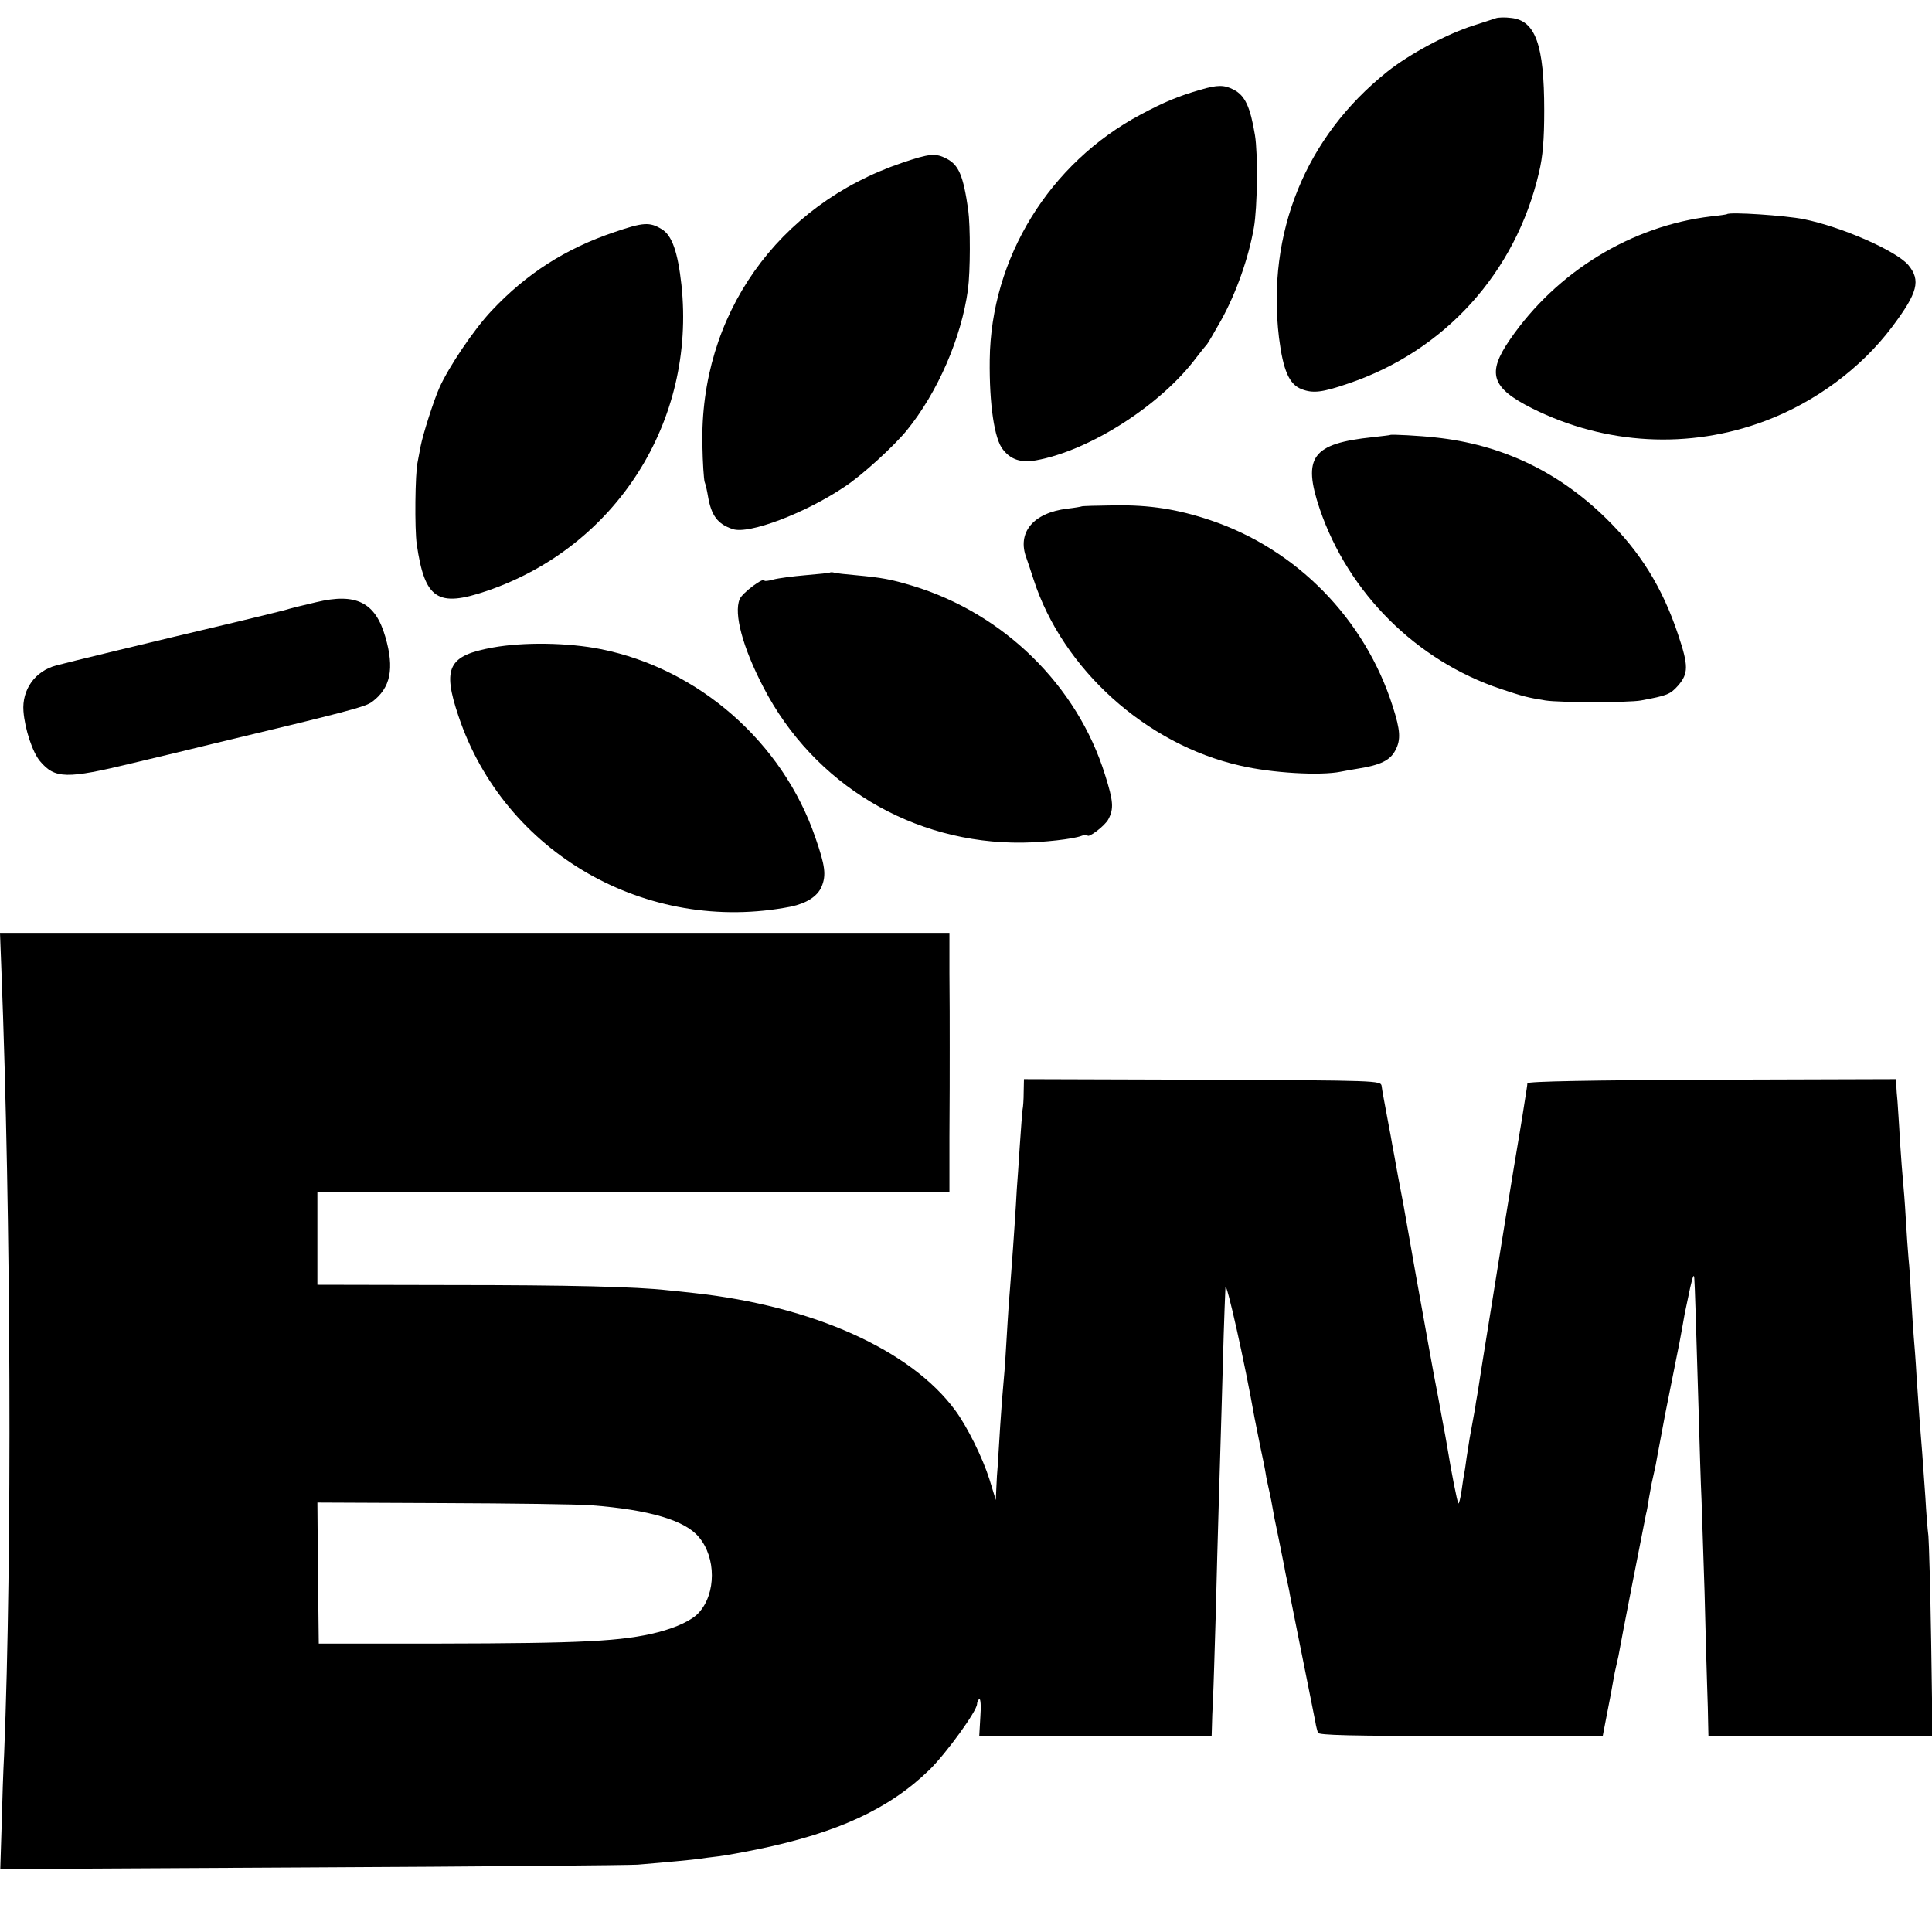
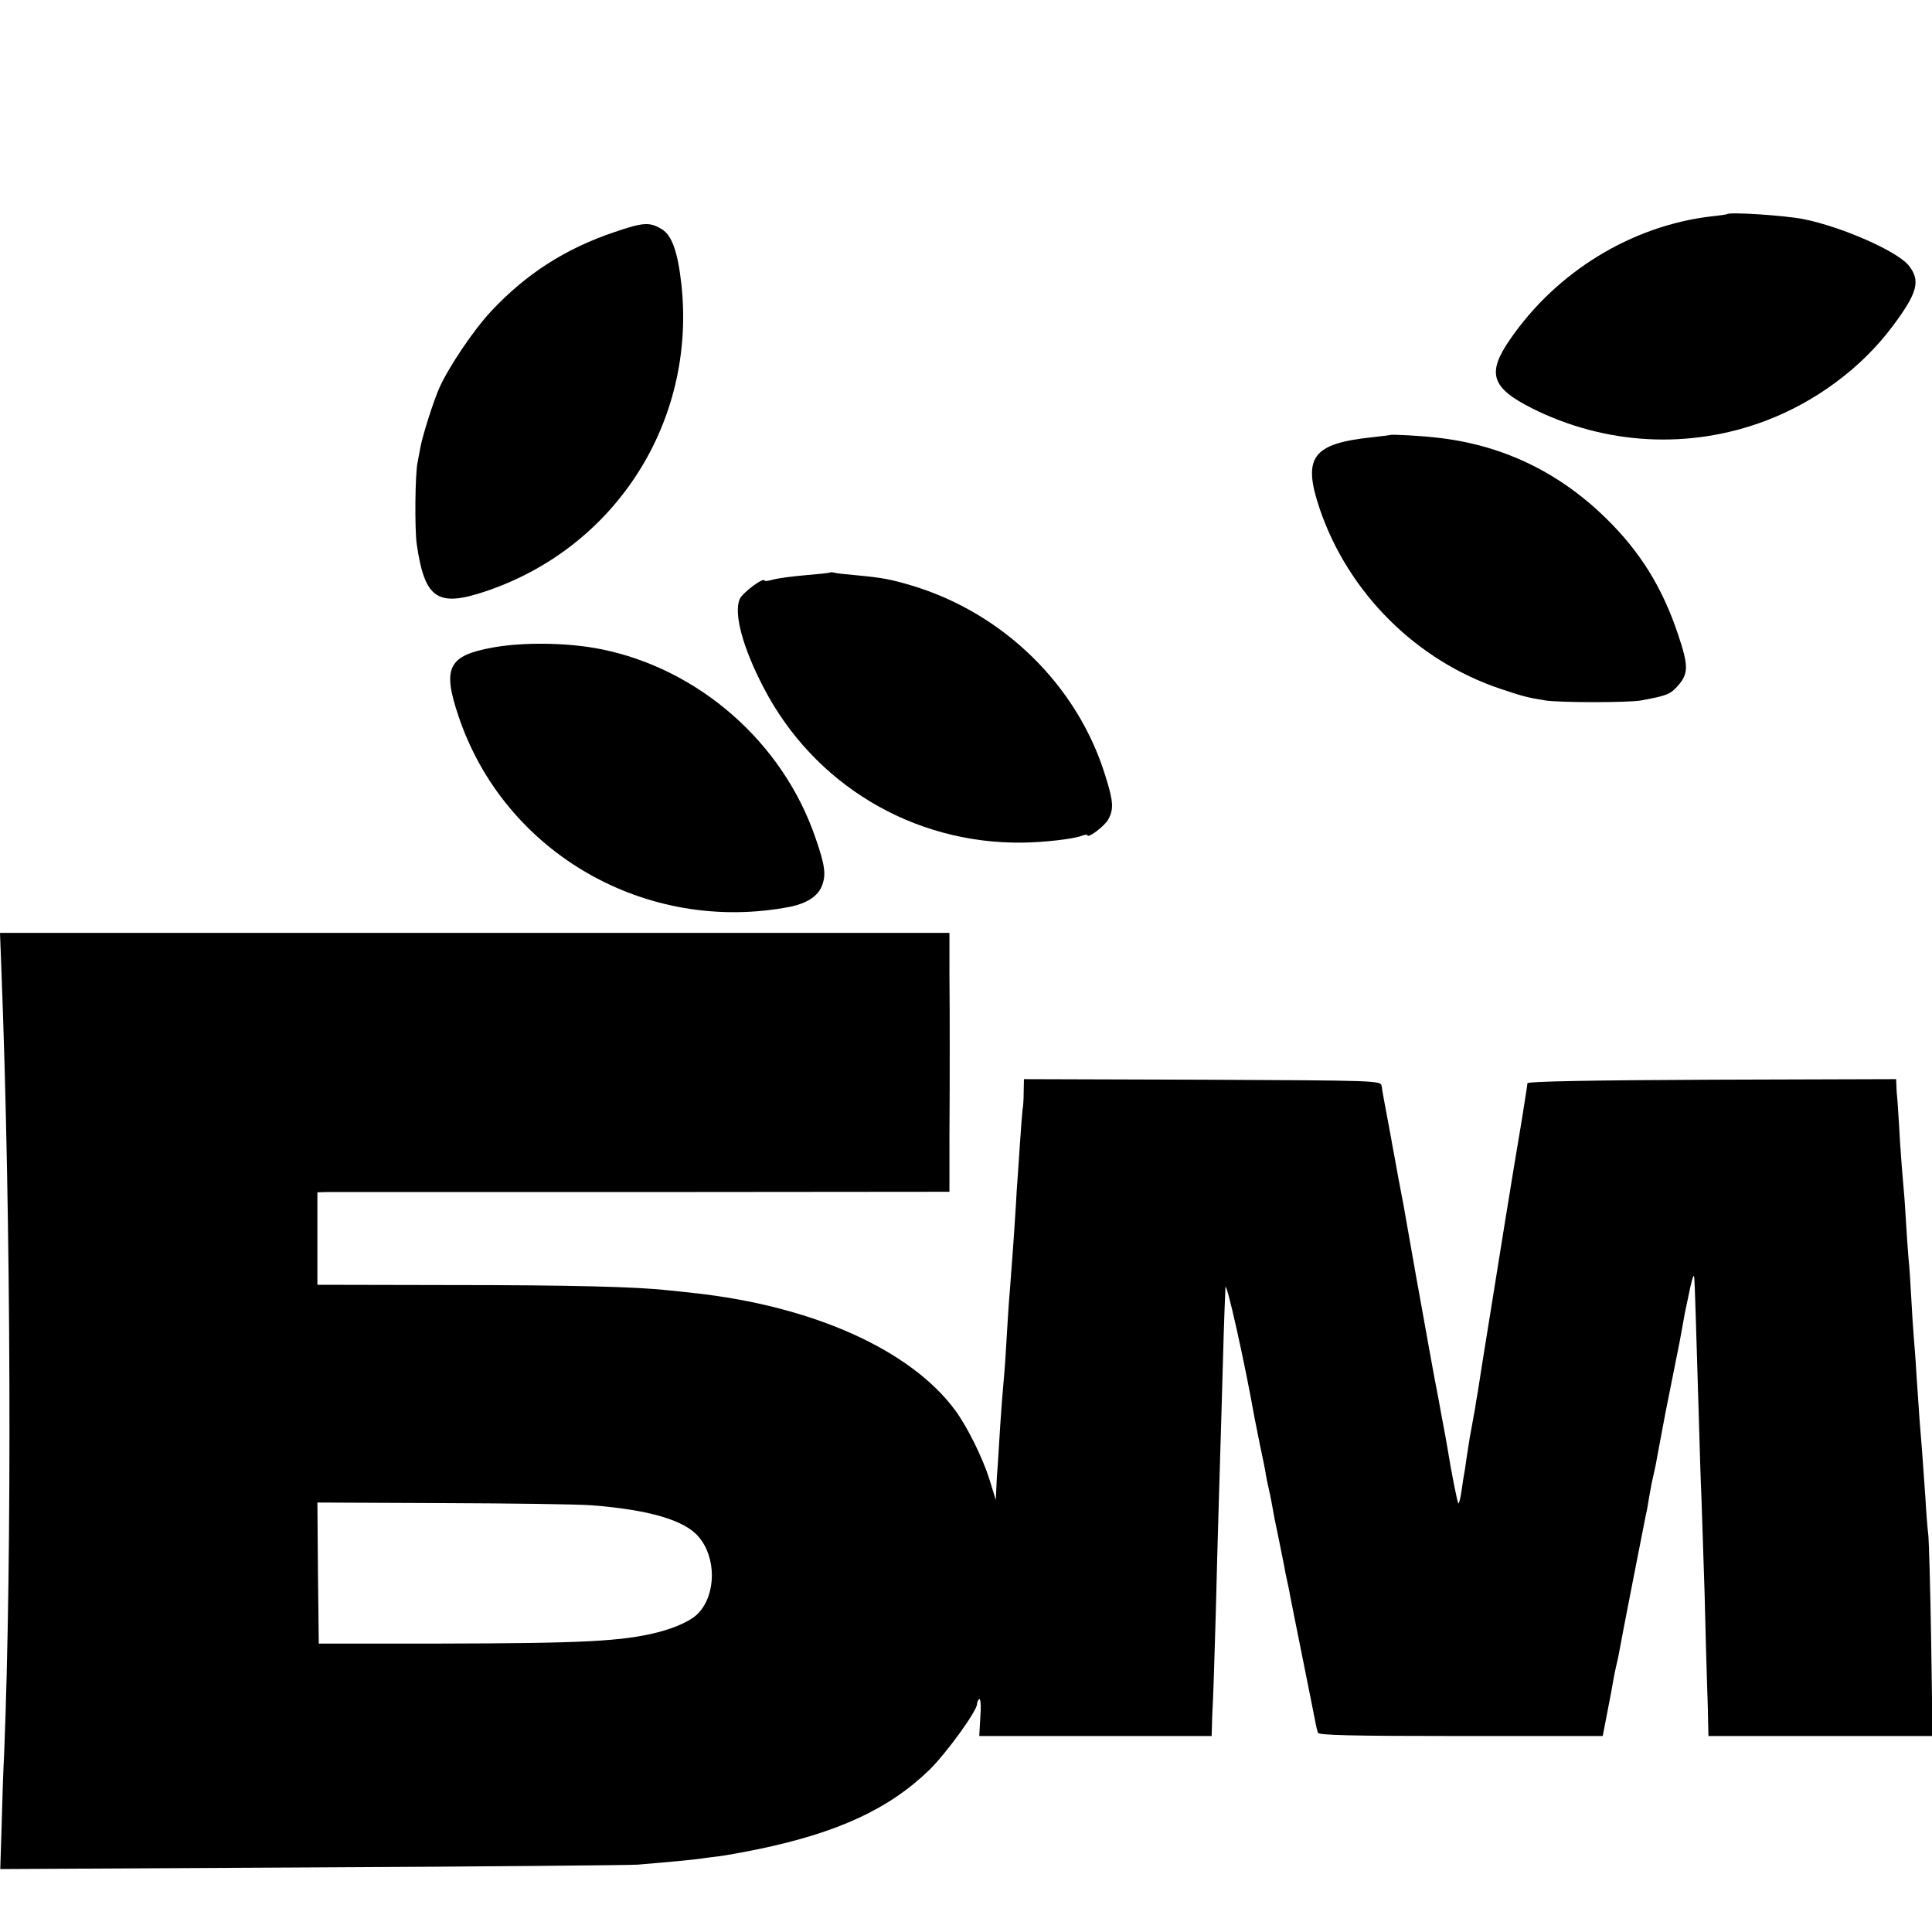
<svg xmlns="http://www.w3.org/2000/svg" version="1.0" width="700pt" height="700pt" viewBox="0 0 700 700" preserveAspectRatio="xMidYMid meet">
  <g transform="translate(0,700) scale(0.1,-0.1)" fill="#000000" stroke="none">
-     <path d="M5420 6934 c-8 -3 -44 -14 -80 -26 -96 -30 -234 -104 -314 -168 -296 -236 -437 -584 -392 -963 15 -119 37 -170 82 -187 41 -16 75 -12 168 20 351 118 608 403 692 765 14 58 19 120 19 225 0 238 -32 326 -120 335 -22 3 -47 2 -55 -1z" />
-     <path d="M4350 6675 c-80 -23 -133 -45 -217 -90 -331 -176 -543 -520 -547 -889 -2 -161 17 -288 48 -325 29 -37 65 -48 119 -39 195 35 453 200 582 373 17 22 33 42 36 45 4 3 27 43 53 89 55 99 100 227 119 336 13 73 15 268 4 335 -17 103 -36 144 -77 165 -34 18 -59 18 -120 0z" />
-     <path d="M3268 6410 c-451 -153 -734 -553 -723 -1024 1 -62 5 -121 8 -132 4 -10 9 -33 12 -51 12 -71 35 -102 90 -120 58 -20 264 58 406 154 63 41 177 146 224 203 113 139 198 336 222 510 9 68 9 230 1 290 -18 124 -34 162 -78 185 -40 21 -62 19 -162 -15z" />
    <path d="M6257 6224 c-1 -1 -27 -5 -57 -8 -288 -34 -560 -200 -729 -446 -85 -123 -68 -175 81 -250 265 -132 568 -149 844 -45 181 68 347 191 459 340 94 125 105 169 59 225 -45 52 -241 138 -379 166 -65 13 -268 27 -278 18z" />
    <path d="M2226 6159 c-178 -60 -319 -151 -445 -285 -65 -69 -156 -205 -189 -279 -21 -47 -60 -170 -68 -212 -4 -21 -9 -47 -11 -58 -9 -40 -11 -242 -3 -297 29 -199 75 -230 254 -169 469 160 758 615 705 1109 -13 118 -34 180 -72 202 -43 26 -66 25 -171 -11z" />
    <path d="M5037 5424 c-1 -1 -29 -4 -63 -8 -220 -23 -256 -72 -192 -261 104 -304 350 -549 655 -651 84 -28 96 -31 163 -42 52 -8 301 -8 345 0 97 18 106 22 135 54 38 44 38 72 0 185 -57 171 -138 301 -262 422 -173 169 -379 267 -618 292 -52 6 -160 12 -163 9z" />
-     <path d="M3918 5165 c-2 -1 -25 -5 -51 -8 -124 -15 -183 -87 -148 -179 5 -13 16 -48 26 -78 105 -324 407 -597 748 -674 115 -27 291 -37 365 -22 15 3 43 8 62 11 82 13 117 30 136 67 20 38 18 72 -10 159 -101 317 -348 569 -660 674 -119 40 -220 56 -348 54 -64 -1 -118 -2 -120 -4z" />
    <path d="M3008 4926 c-1 -2 -42 -6 -89 -10 -47 -4 -100 -11 -118 -16 -17 -5 -31 -6 -31 -4 0 16 -81 -44 -90 -67 -22 -52 11 -175 86 -319 182 -352 542 -568 939 -563 77 1 183 13 212 24 13 5 23 6 23 3 0 -14 64 34 76 58 20 38 18 65 -12 160 -101 325 -368 586 -699 686 -77 23 -108 29 -205 38 -36 3 -70 7 -77 9 -6 2 -13 2 -15 1z" />
-     <path d="M1145 4818 c-44 -10 -96 -23 -115 -29 -19 -5 -100 -25 -180 -44 -300 -71 -606 -145 -646 -156 -77 -20 -125 -88 -119 -166 5 -65 33 -149 60 -181 54 -64 96 -65 335 -7 85 20 218 52 295 71 485 116 549 133 573 151 67 50 82 120 48 236 -36 125 -106 160 -251 125z" />
    <path d="M1786 4654 c-162 -29 -184 -73 -125 -248 166 -497 682 -793 1204 -691 57 12 97 37 112 73 17 41 13 75 -23 178 -118 344 -422 611 -777 682 -119 24 -281 26 -391 6z" />
    <path d="M5 3488 c35 -902 39 -2125 10 -2843 -3 -55 -7 -171 -9 -258 l-5 -159 1127 6 c620 3 1152 8 1182 10 110 9 202 18 223 21 12 2 43 6 69 9 26 3 91 15 145 26 289 60 475 146 621 288 61 60 172 213 172 238 0 7 4 15 8 18 5 3 7 -26 4 -64 l-4 -70 421 0 421 0 1 33 c0 17 2 64 4 102 2 39 6 178 10 310 3 132 8 299 10 370 2 72 7 238 11 370 6 227 10 348 14 440 2 32 71 -276 105 -470 3 -16 13 -64 21 -105 9 -41 18 -86 20 -100 2 -14 7 -36 10 -50 3 -14 8 -35 10 -47 9 -52 13 -72 28 -143 8 -41 17 -86 20 -100 2 -14 7 -36 10 -50 3 -14 8 -36 10 -50 3 -14 23 -117 46 -230 23 -113 43 -216 46 -230 2 -14 7 -31 9 -38 3 -9 116 -12 518 -12 l514 0 16 83 c9 45 19 98 22 117 3 19 8 42 10 50 2 8 6 26 9 40 6 38 96 496 100 515 2 6 7 33 11 60 10 56 9 50 18 90 4 17 9 41 11 55 3 14 9 50 15 80 6 30 12 66 15 80 3 14 10 50 16 80 6 30 13 66 16 80 3 14 11 57 19 95 7 39 16 86 19 105 4 19 13 62 20 95 10 44 14 52 15 30 2 -30 5 -128 16 -495 3 -107 7 -244 10 -305 2 -60 7 -211 11 -335 3 -124 7 -272 9 -330 2 -58 4 -124 4 -147 l1 -43 406 0 406 0 -5 342 c-3 189 -8 361 -10 383 -3 22 -8 85 -11 140 -9 133 -15 208 -21 280 -2 33 -7 105 -11 160 -3 55 -8 118 -10 140 -2 22 -6 85 -9 140 -3 55 -7 120 -10 145 -2 25 -7 90 -10 145 -3 55 -8 116 -10 135 -2 19 -7 85 -11 145 -3 61 -8 126 -9 145 -2 19 -4 45 -4 58 l-1 22 -667 -2 c-437 -2 -668 -6 -669 -13 0 -5 -4 -30 -8 -55 -4 -25 -9 -56 -11 -70 -2 -14 -16 -95 -30 -180 -14 -85 -28 -171 -31 -190 -3 -19 -25 -156 -49 -305 -24 -148 -47 -292 -51 -320 -5 -27 -9 -52 -9 -55 -1 -5 -13 -73 -20 -110 -1 -8 -6 -40 -11 -70 -4 -30 -8 -57 -9 -60 -1 -3 -5 -29 -9 -58 -4 -29 -10 -52 -12 -49 -4 3 -27 122 -39 197 -3 19 -12 69 -20 110 -7 41 -21 113 -30 160 -8 47 -18 96 -20 110 -2 14 -23 126 -45 250 -22 124 -42 239 -45 255 -3 17 -12 64 -20 105 -7 41 -17 93 -21 115 -4 22 -8 47 -10 55 -19 102 -26 138 -28 155 -3 20 -12 20 -649 23 l-647 2 -1 -47 c0 -27 -2 -55 -4 -63 -1 -8 -6 -67 -10 -130 -4 -63 -9 -135 -11 -160 -1 -25 -5 -83 -8 -130 -3 -47 -8 -116 -11 -155 -3 -38 -7 -97 -10 -130 -2 -33 -7 -105 -10 -160 -3 -55 -8 -116 -10 -135 -2 -19 -7 -84 -11 -145 -4 -60 -8 -126 -9 -145 -2 -19 -4 -55 -5 -80 l-2 -45 -23 75 c-25 79 -81 192 -124 250 -161 219 -516 378 -946 425 -33 4 -76 8 -95 10 -113 13 -361 19 -787 19 l-483 1 0 168 0 167 33 1 c17 0 533 0 1145 0 l1112 1 0 199 c1 109 1 255 1 324 0 69 0 190 -1 270 l0 145 -1720 0 -1720 0 5 -132z m2139 -1942 c207 -16 338 -54 388 -115 63 -74 63 -205 0 -274 -24 -27 -79 -53 -148 -71 -130 -33 -271 -40 -794 -41 l-435 0 -3 256 -2 255 452 -2 c249 -1 493 -4 542 -8z" />
  </g>
</svg>